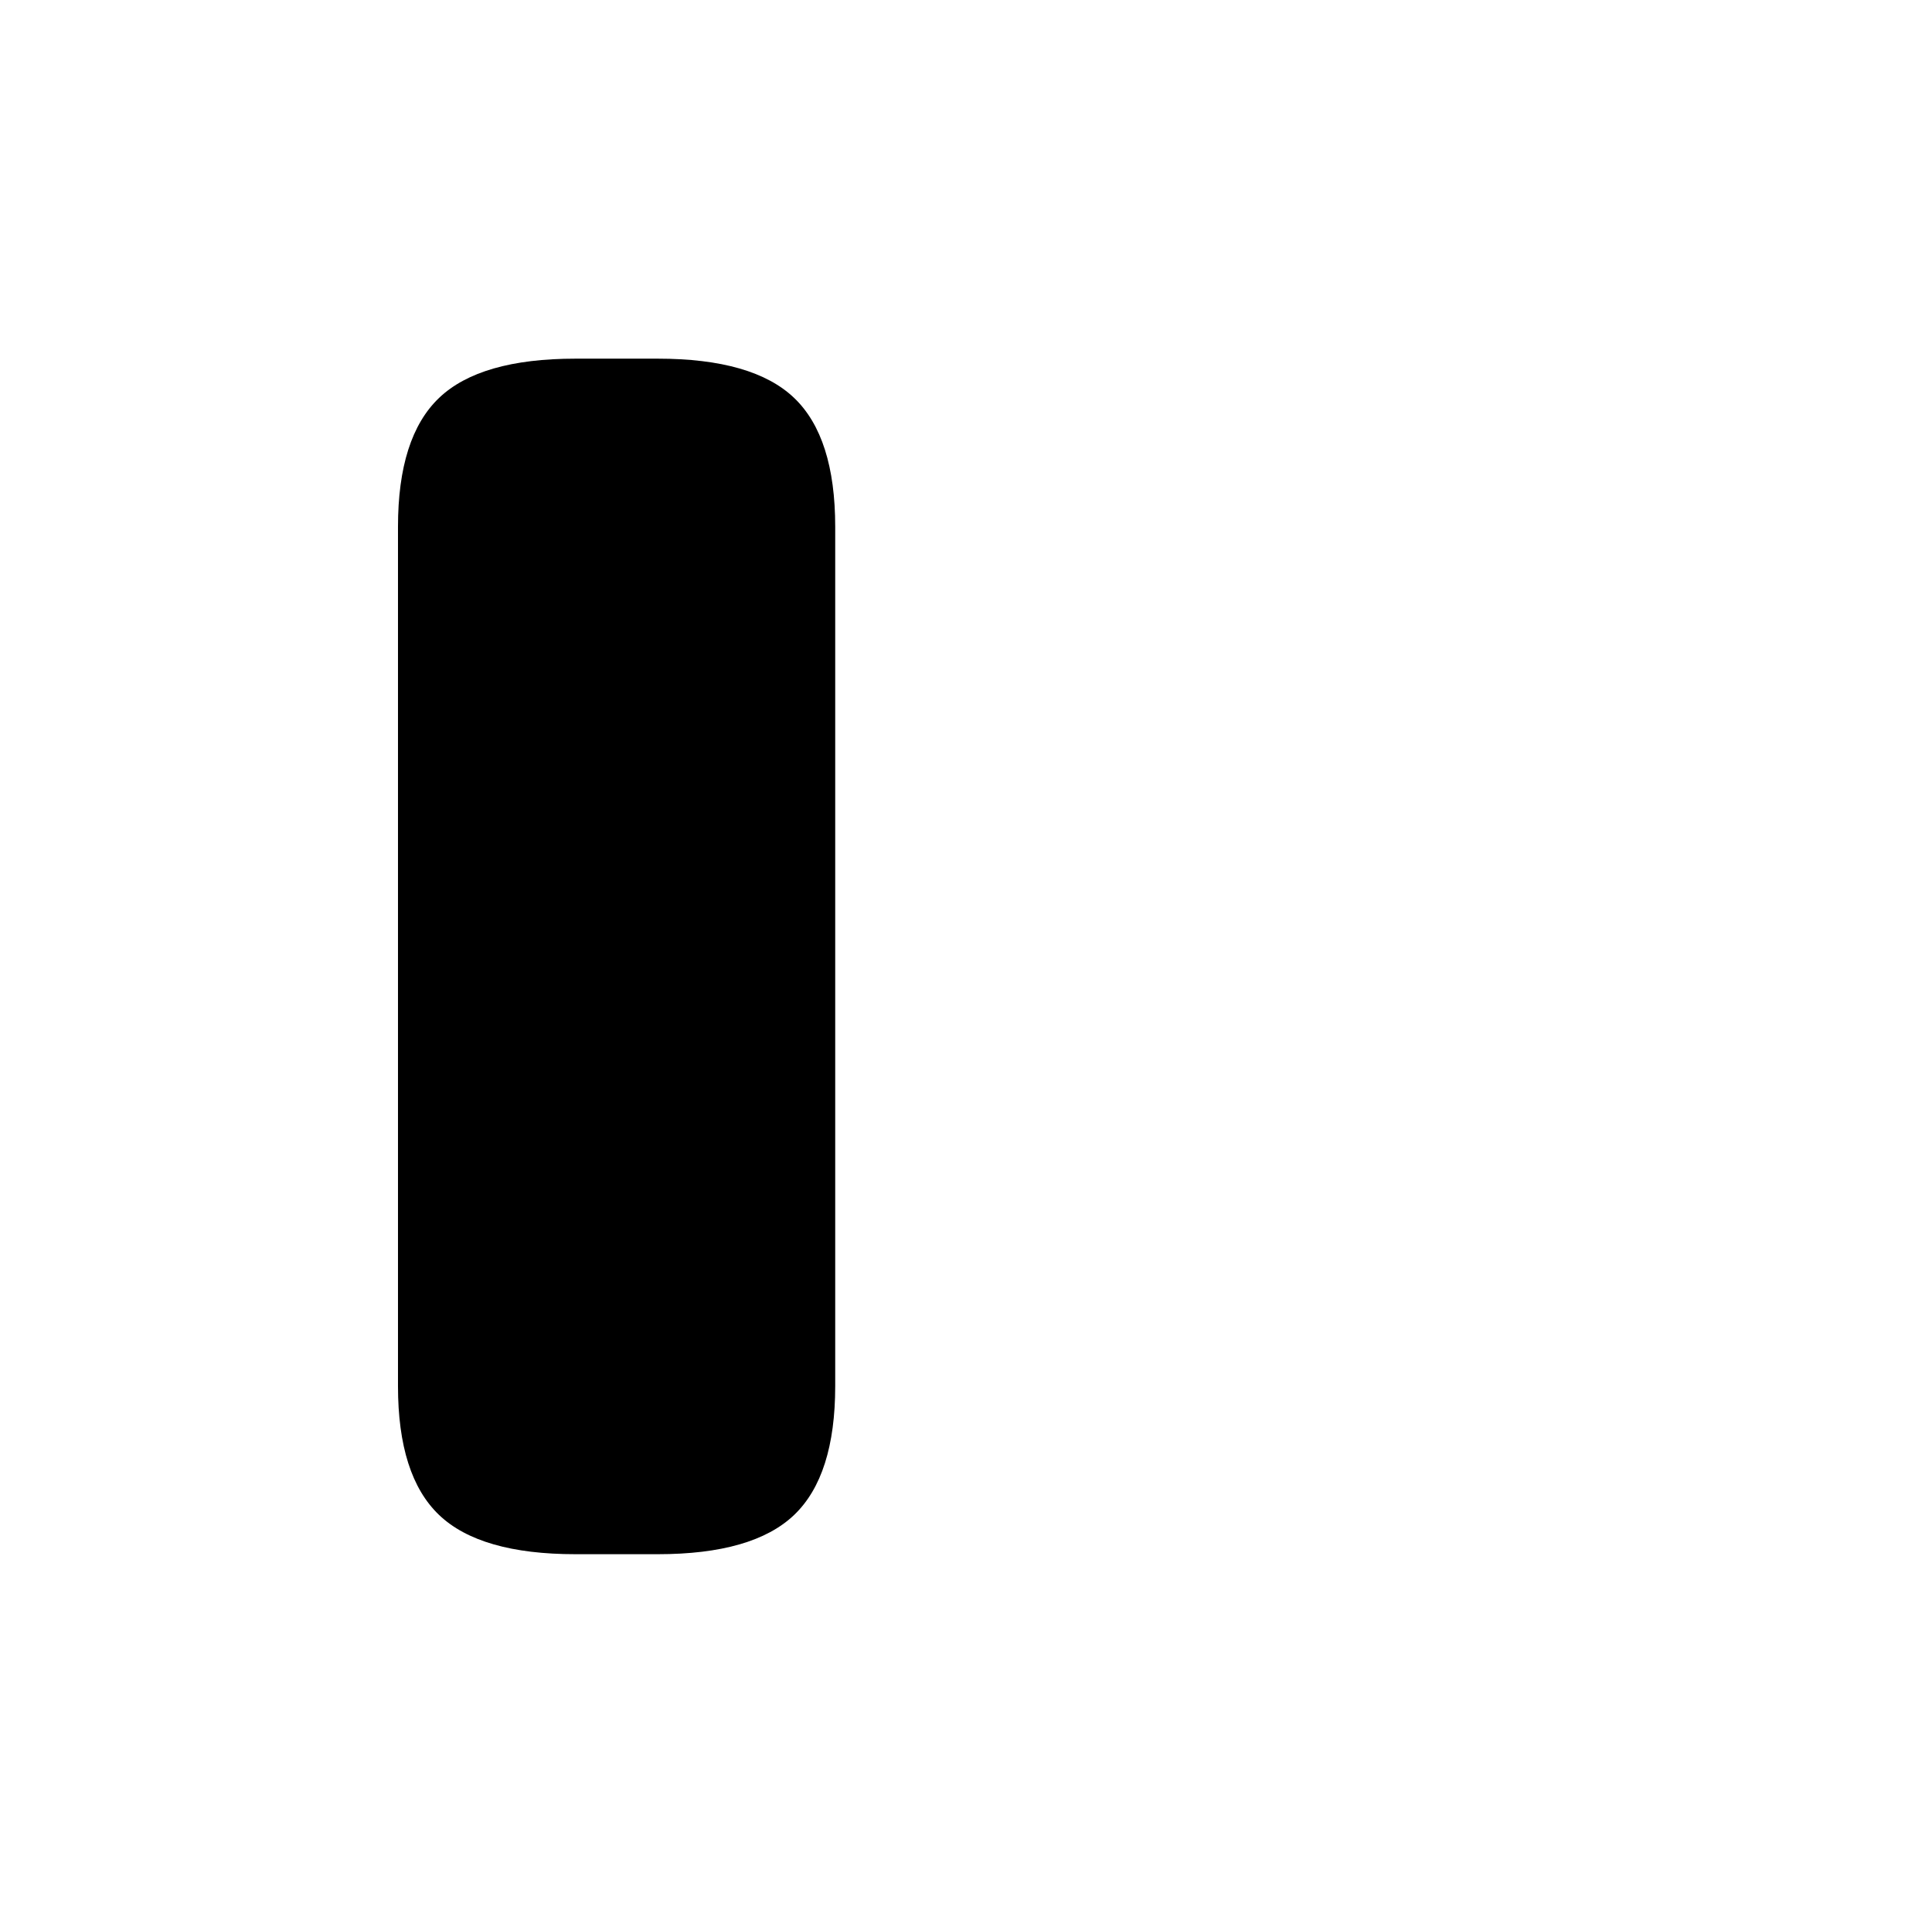
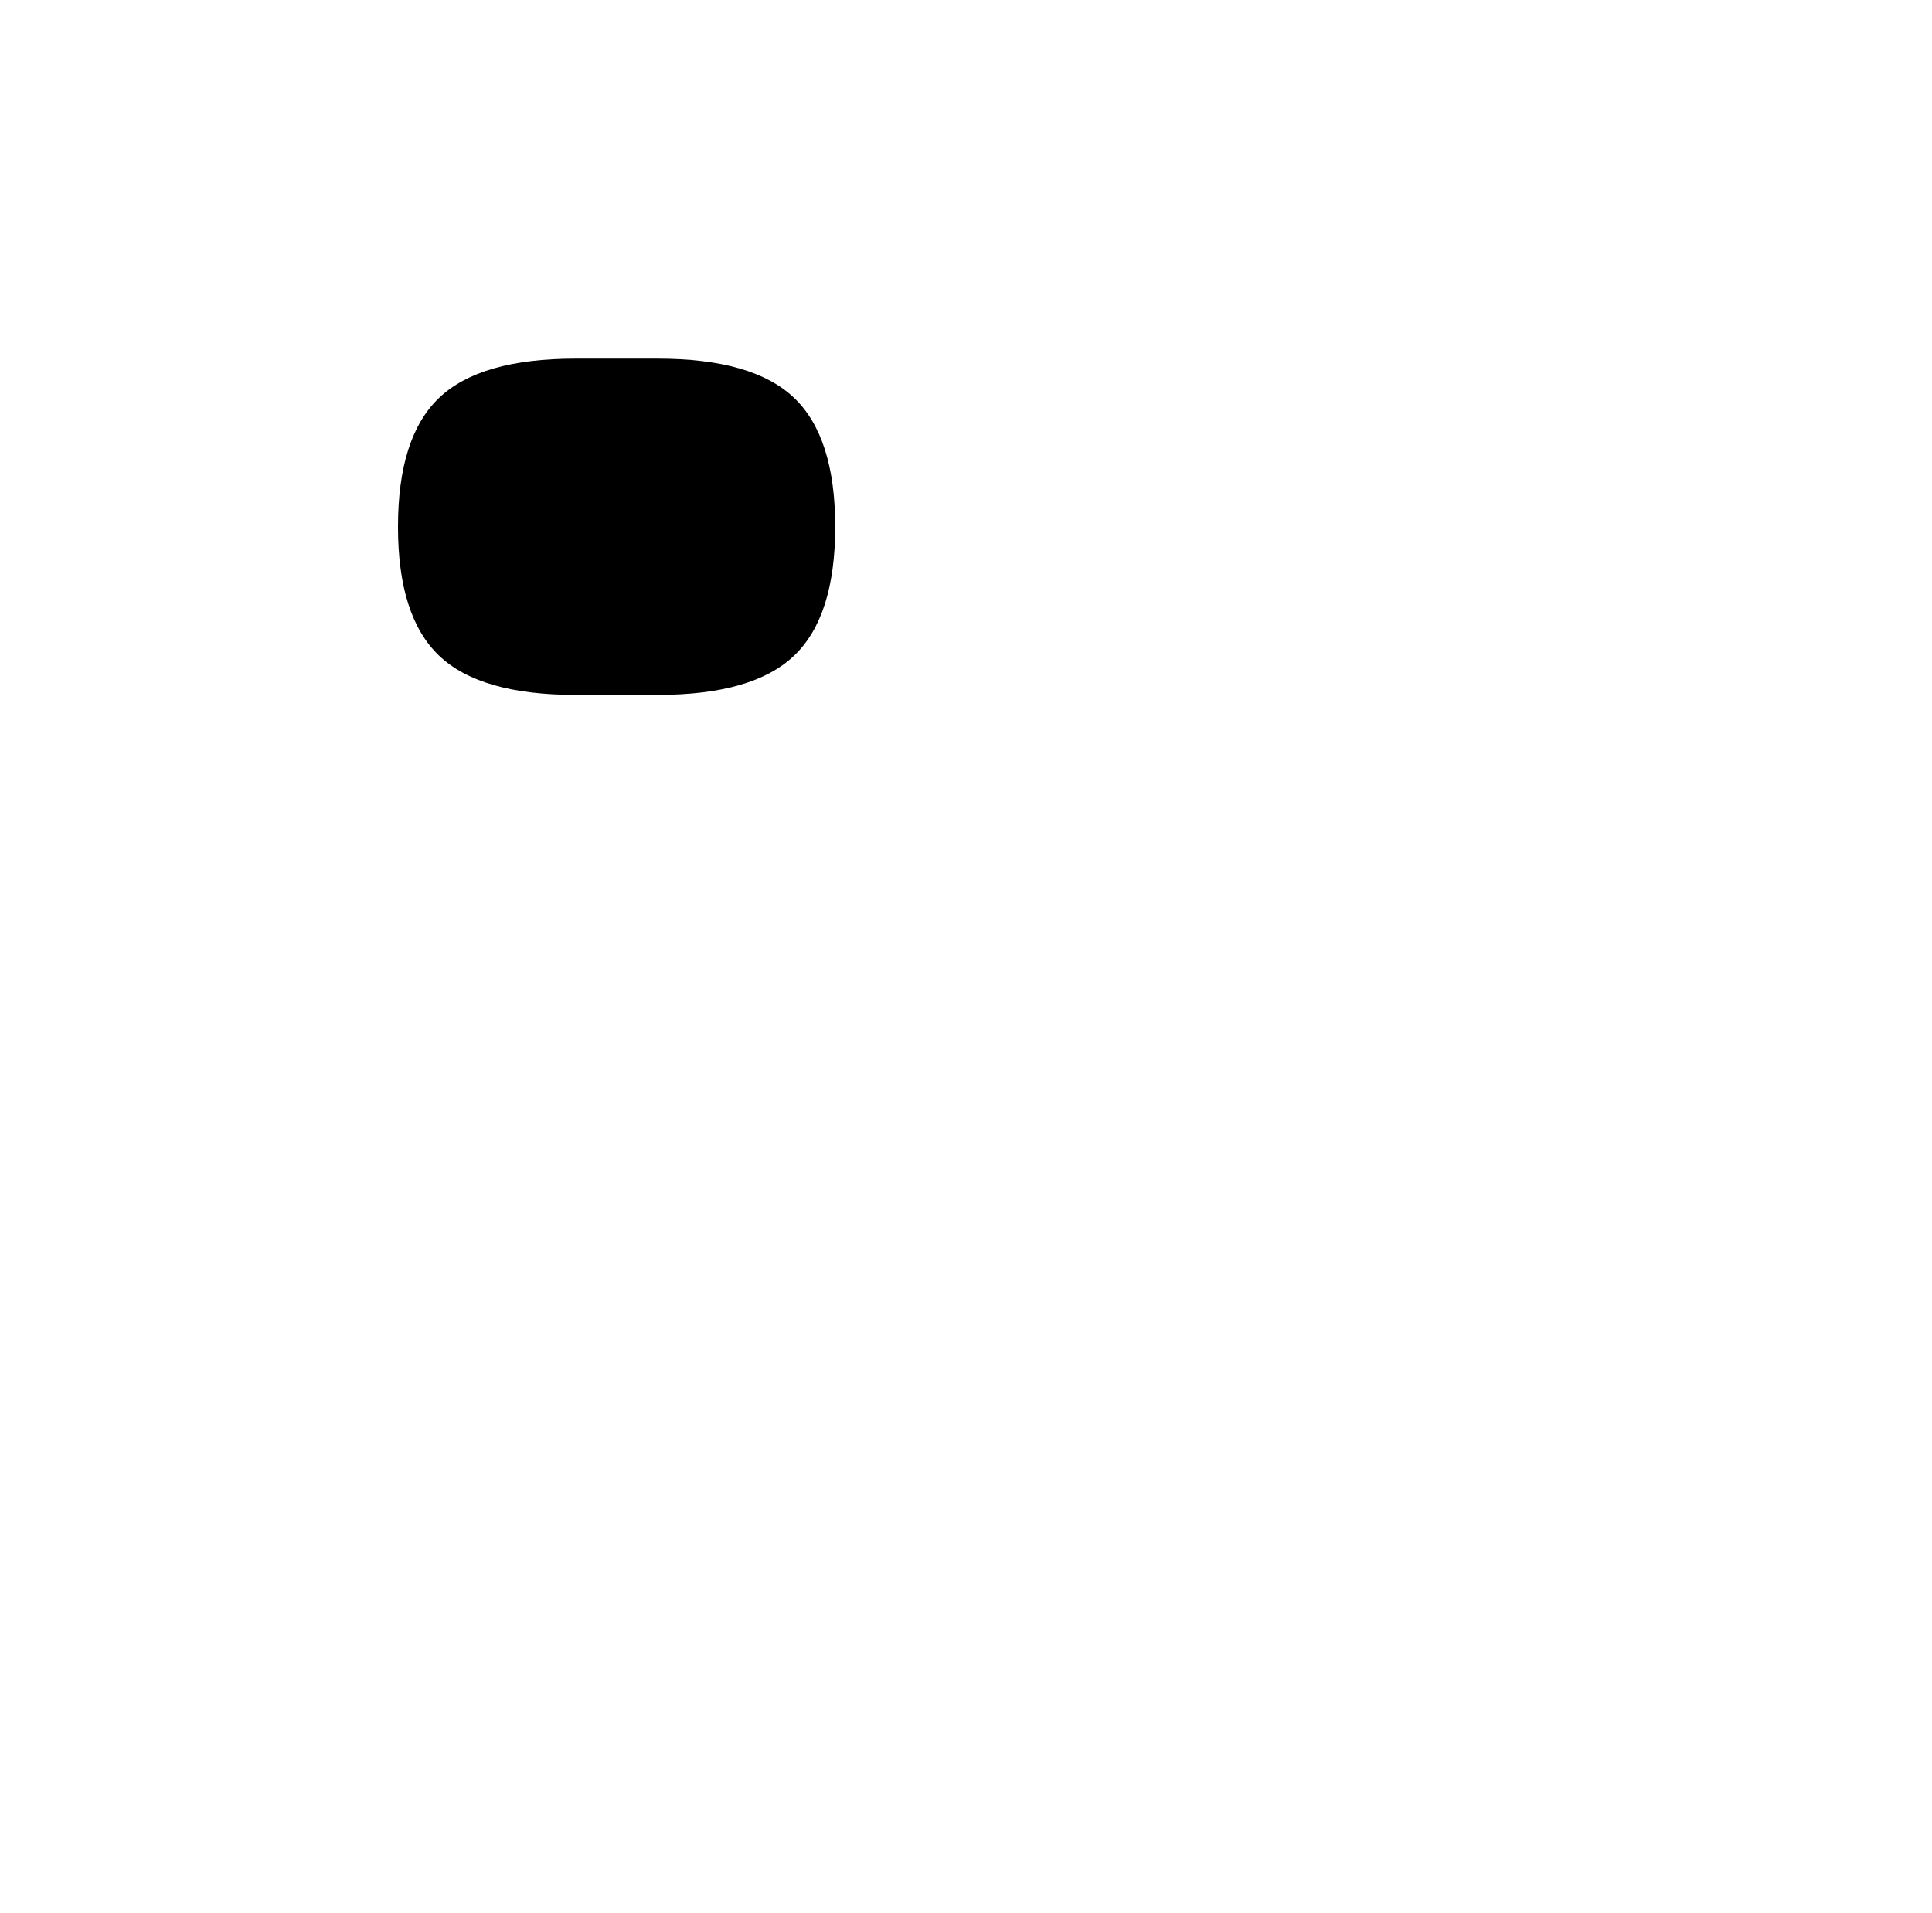
<svg xmlns="http://www.w3.org/2000/svg" version="1.1" viewBox="-10 0 1034 1024">
-   <path fill="currentColor" d="M203 742v-460q0 -48 22 -69t73 -21h44q51 0 73 21t22 69v460q0 48 -22 69t-73 21h-44q-51 0 -73 -21t-22 -69v0z" />
+   <path fill="currentColor" d="M203 742v-460q0 -48 22 -69t73 -21h44q51 0 73 21t22 69q0 48 -22 69t-73 21h-44q-51 0 -73 -21t-22 -69v0z" />
</svg>